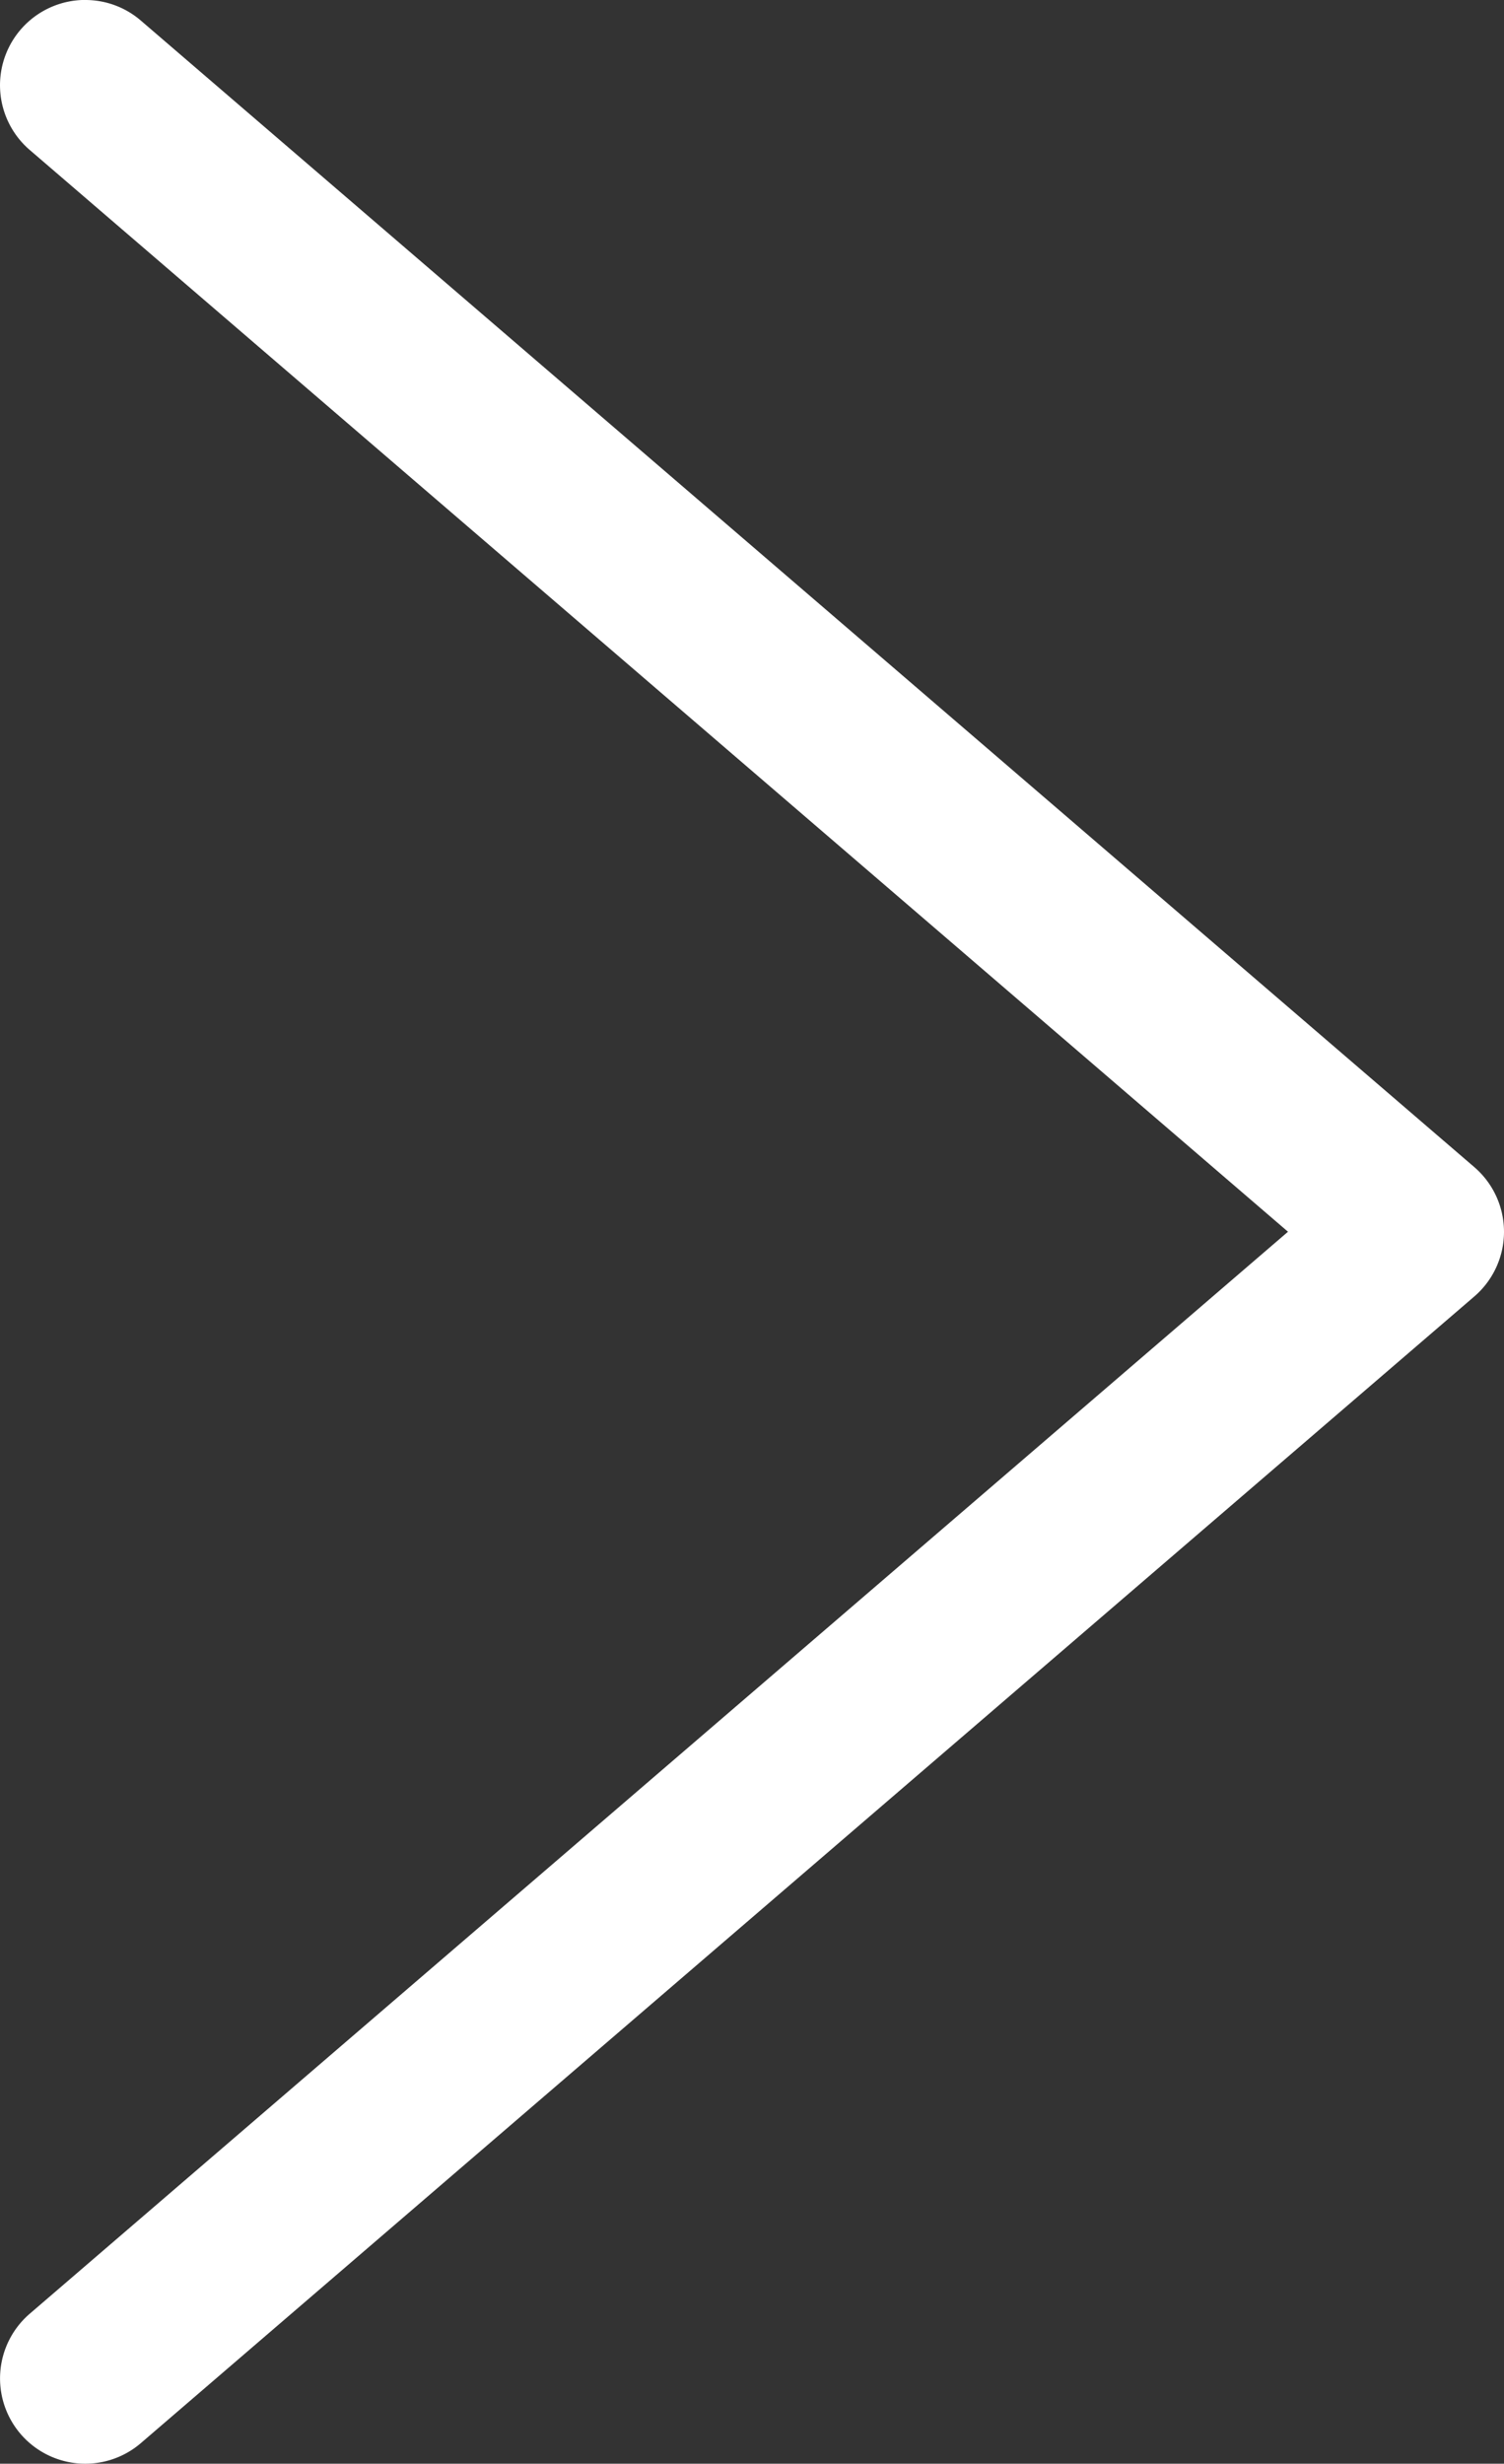
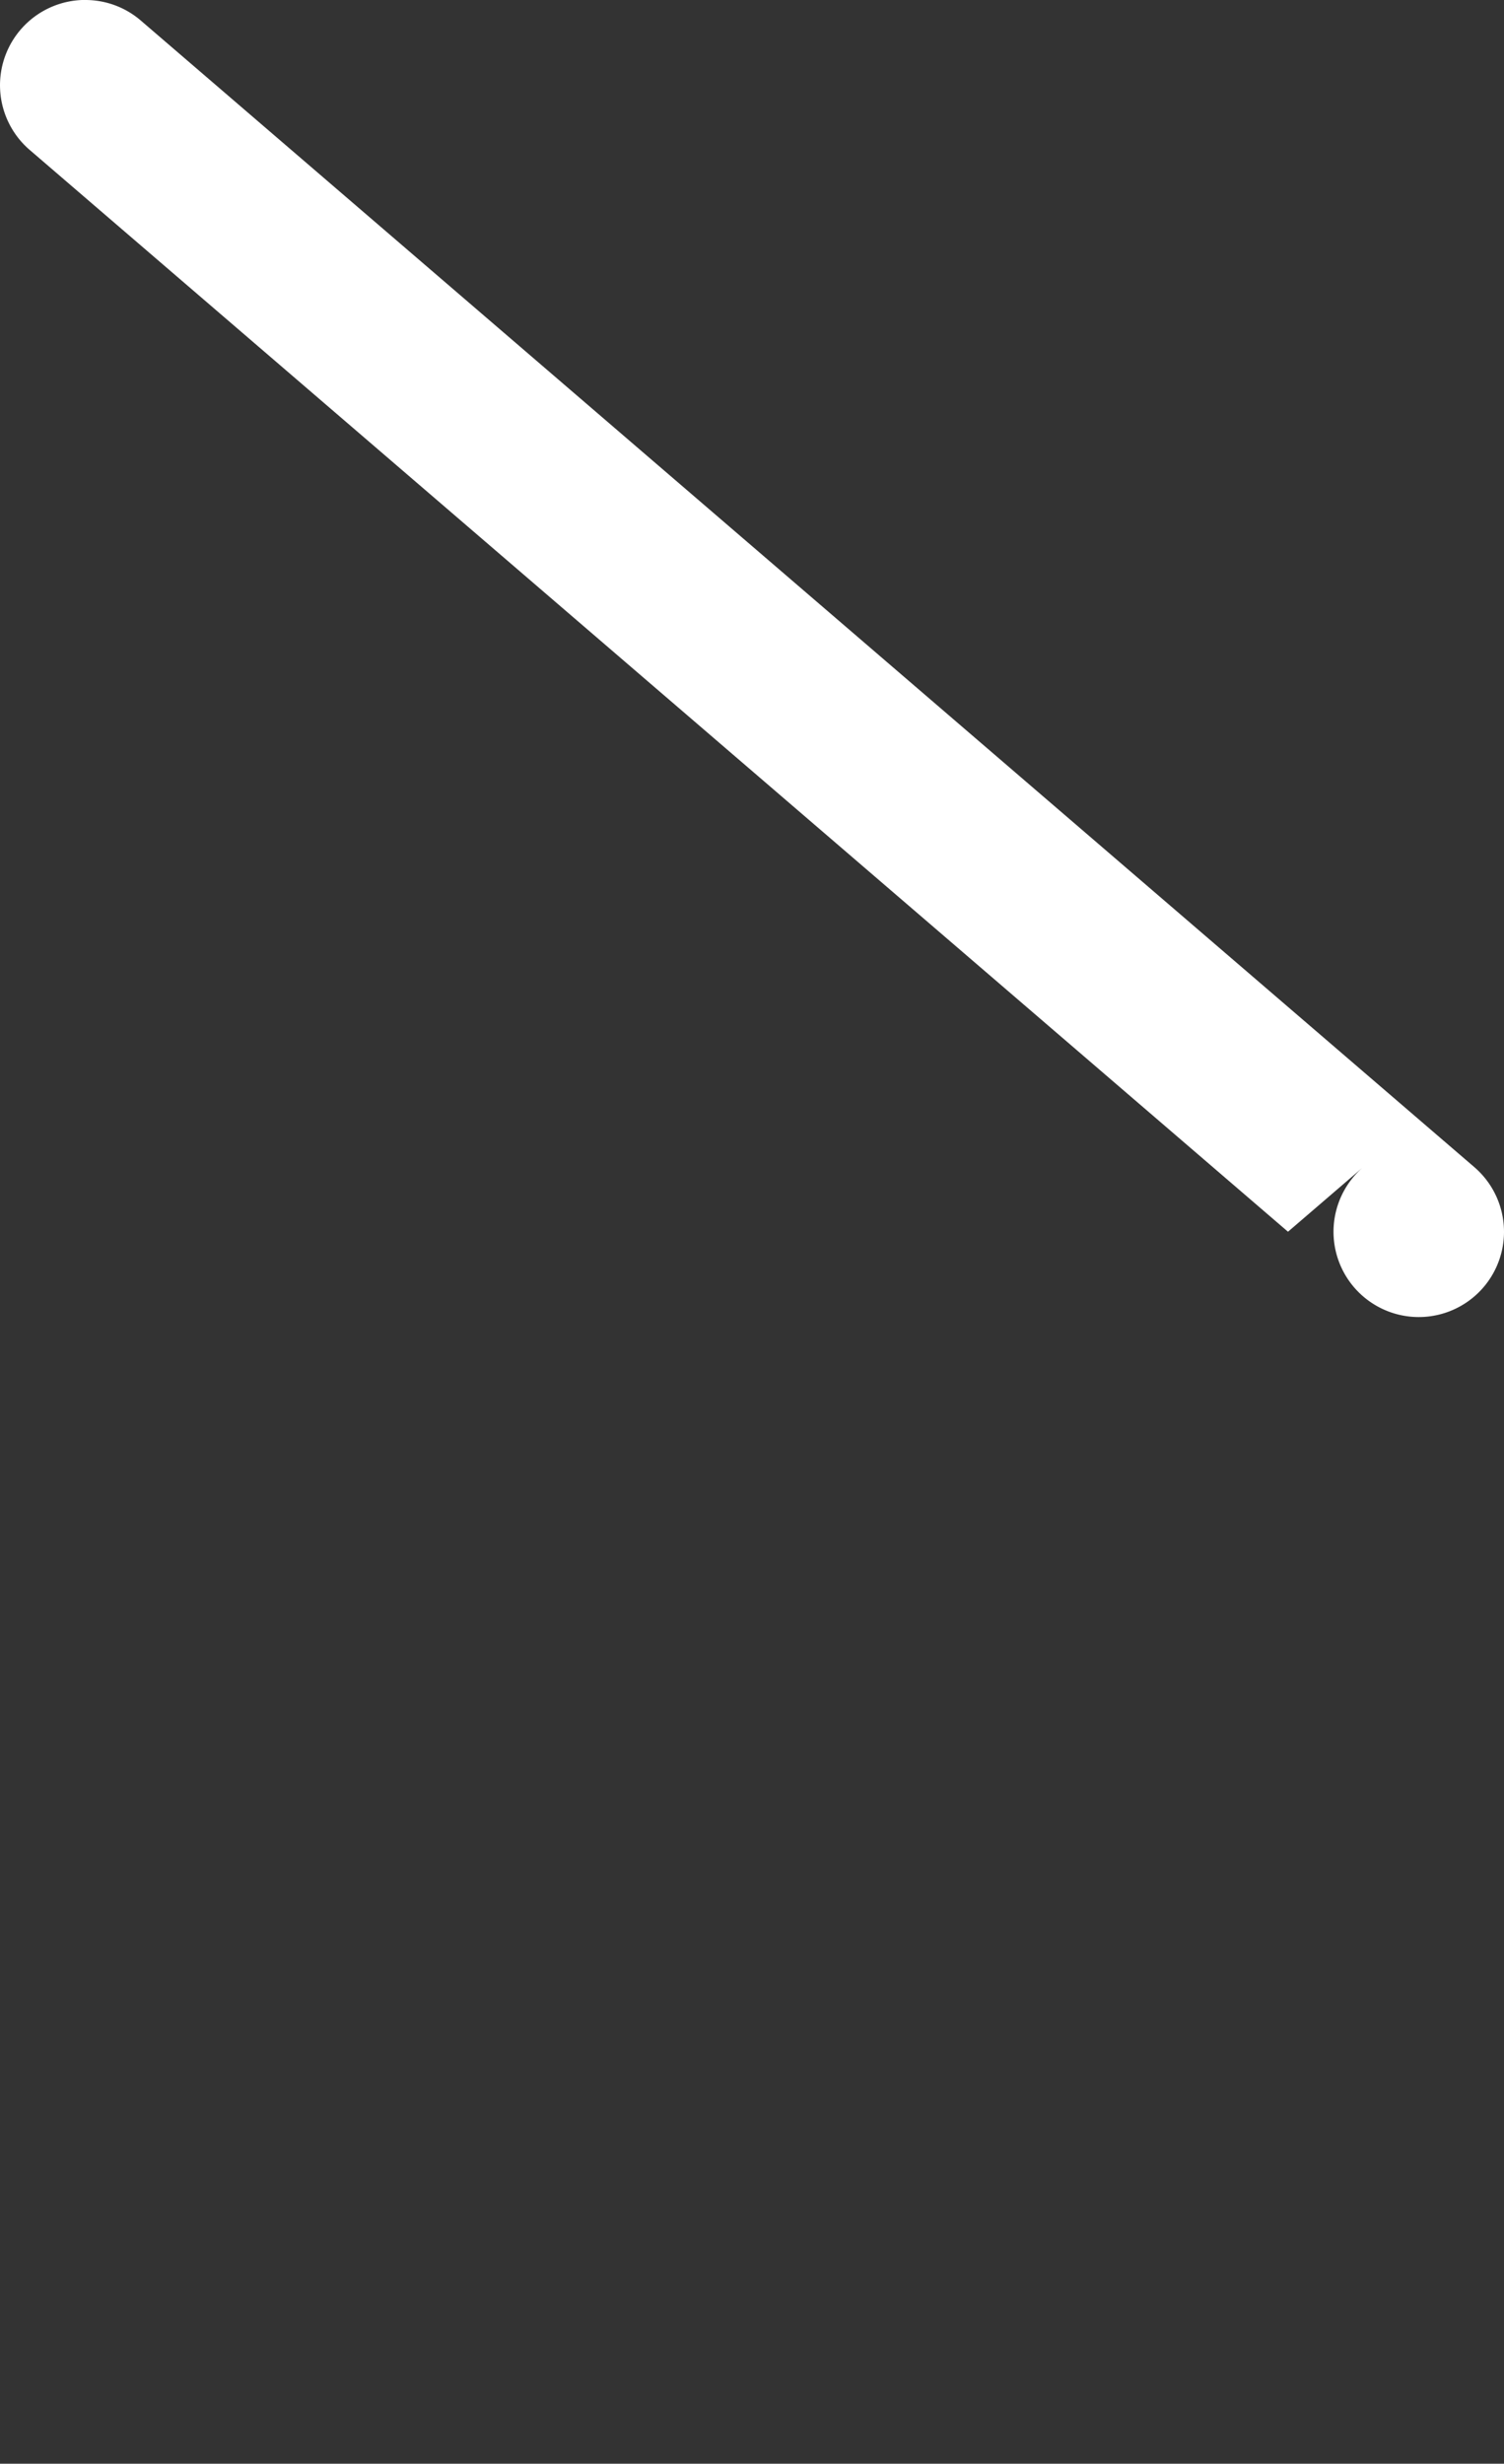
<svg xmlns="http://www.w3.org/2000/svg" width="26.459" height="43.324" viewBox="0 0 26.459 43.324">
  <rect x="0" y="0" width="26.459" height="43.324" fill="#333333" stroke="none" />
-   <path d="M23.458,41.824a1.494,1.494,0,0,1-.977-.362L-.978,21.3A1.5,1.5,0,0,1-1.5,20.164a1.5,1.5,0,0,1,.522-1.138L22.481-1.138a1.5,1.5,0,0,1,2.115.16,1.5,1.5,0,0,1-.16,2.115L2.3,20.164,24.436,39.187a1.5,1.5,0,0,1-.978,2.638Z" transform="translate(24.959 41.824) rotate(180)" fill="#fff" />
+   <path d="M23.458,41.824a1.494,1.494,0,0,1-.977-.362L-.978,21.3A1.5,1.5,0,0,1-1.5,20.164a1.5,1.5,0,0,1,.522-1.138a1.5,1.5,0,0,1,2.115.16,1.5,1.5,0,0,1-.16,2.115L2.3,20.164,24.436,39.187a1.5,1.5,0,0,1-.978,2.638Z" transform="translate(24.959 41.824) rotate(180)" fill="#fff" />
</svg>